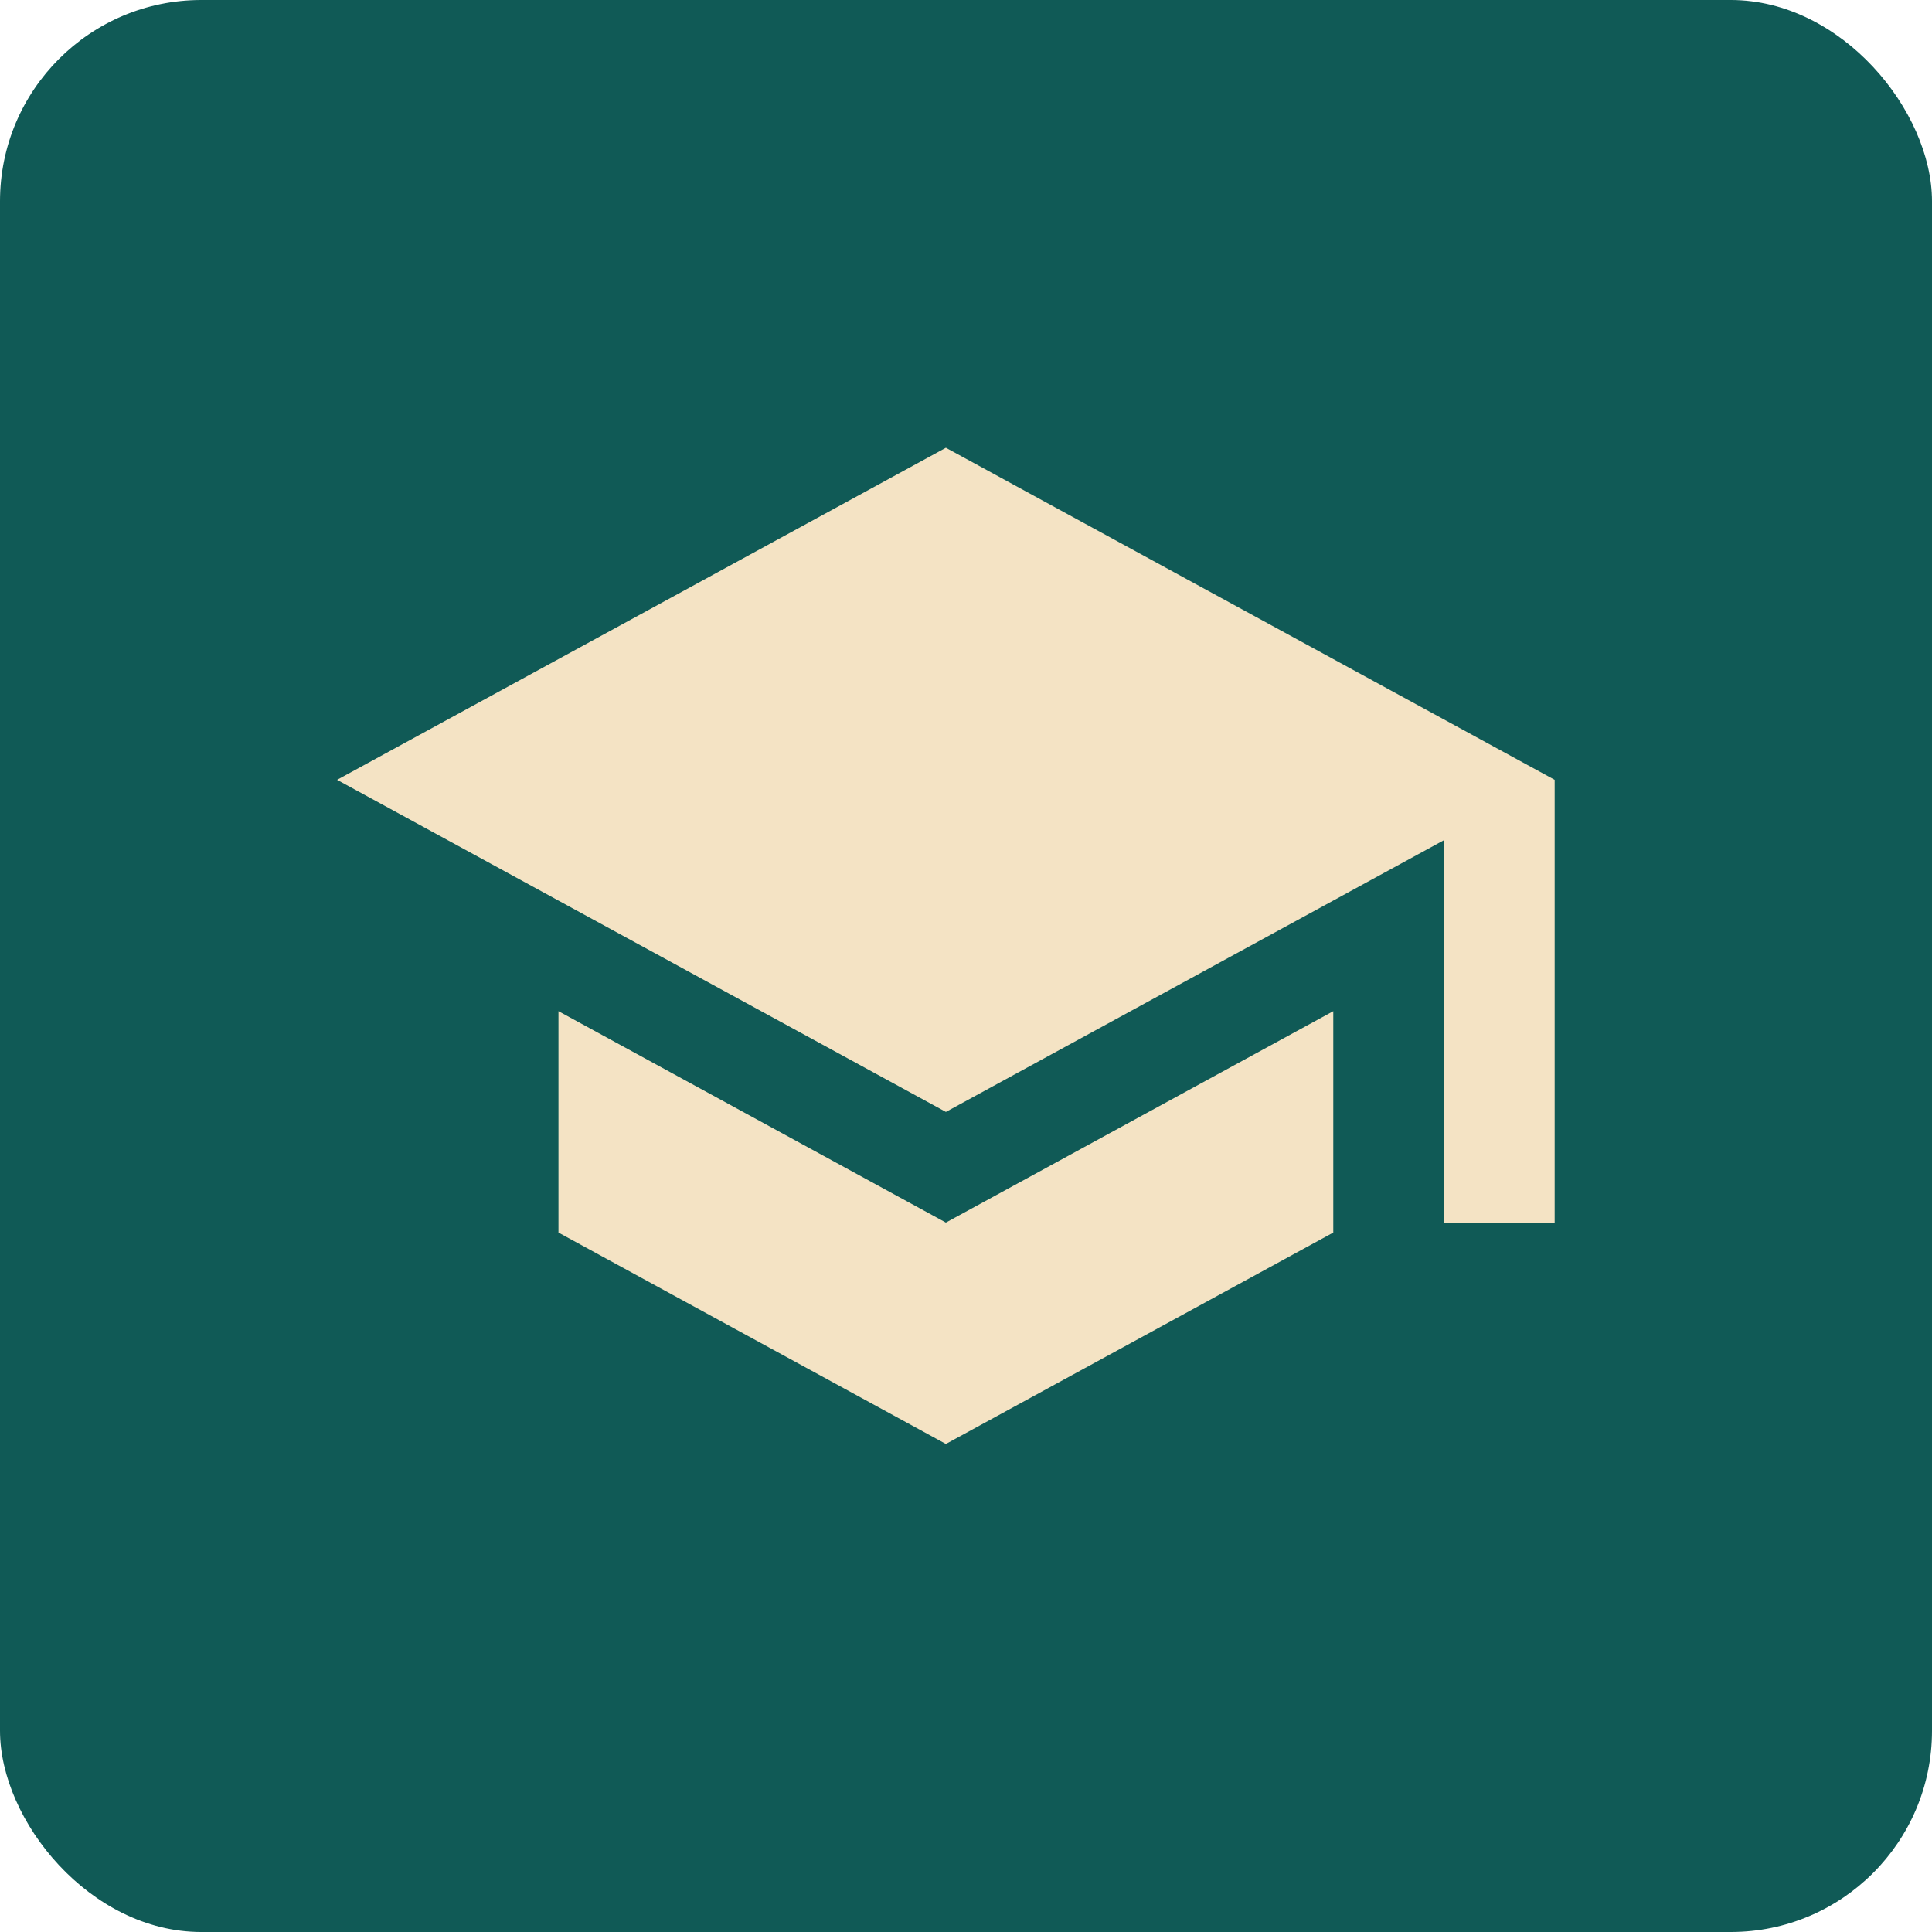
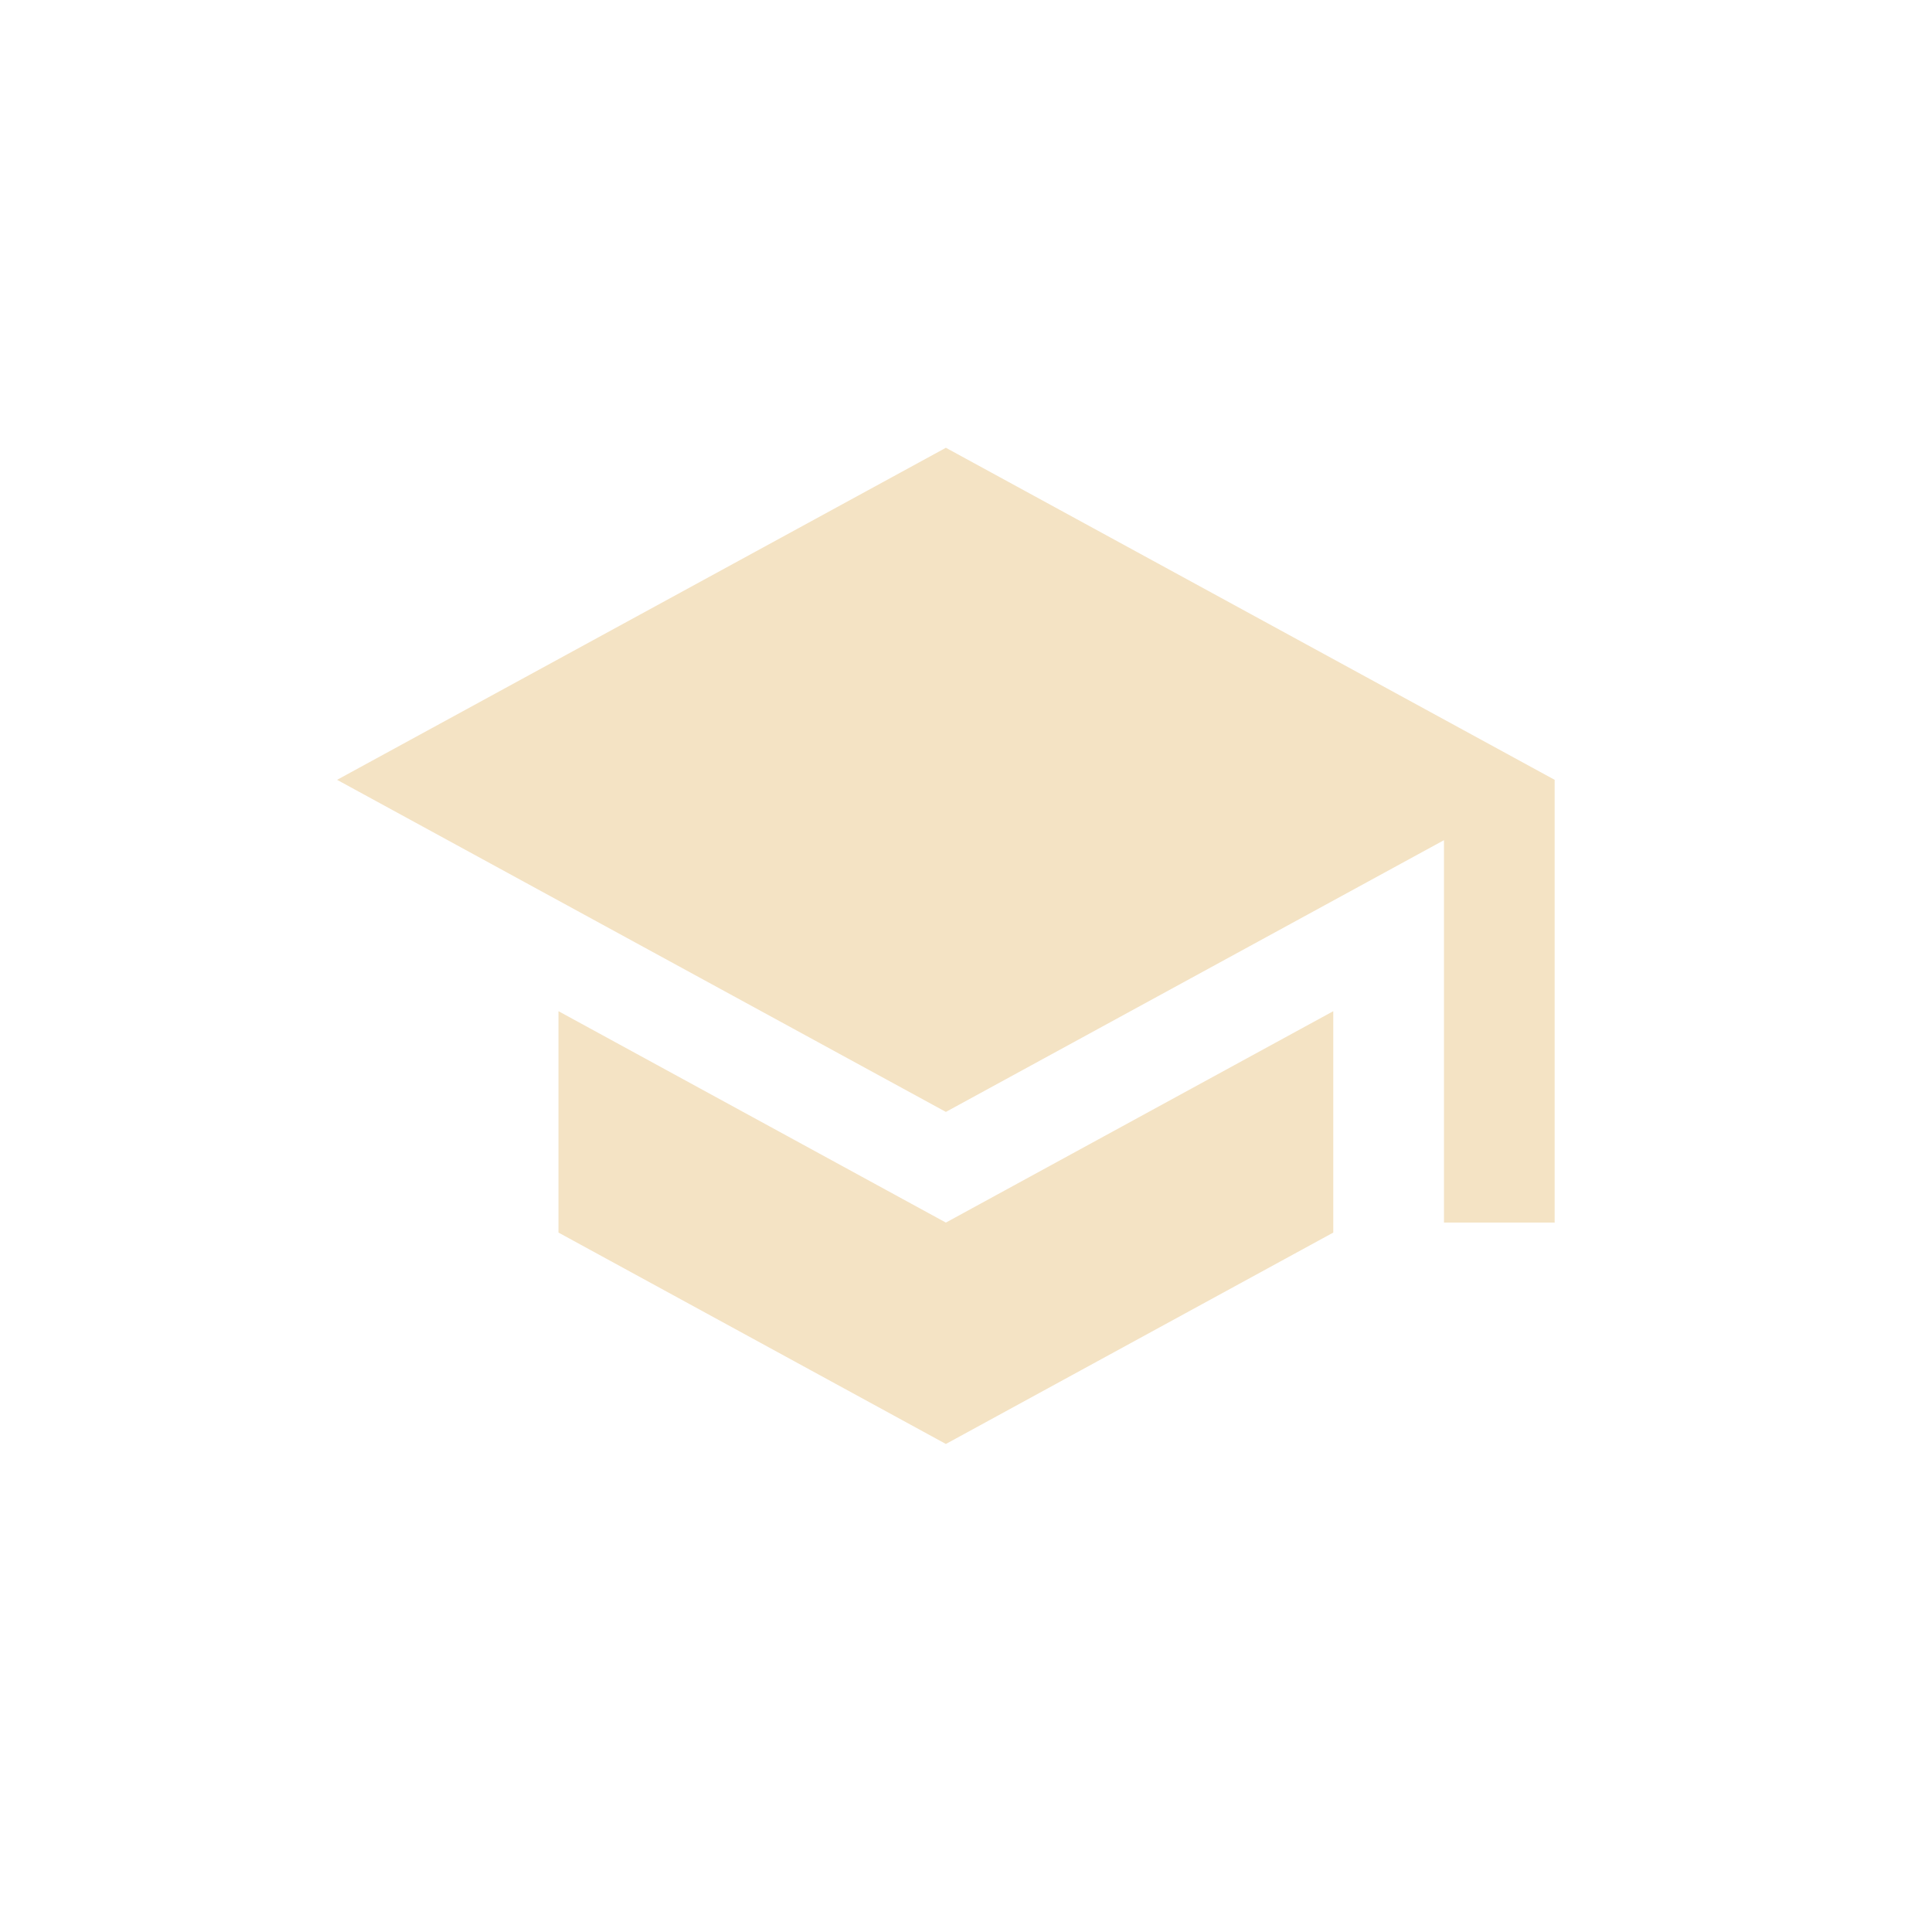
<svg xmlns="http://www.w3.org/2000/svg" width="78" height="78" viewBox="0 0 78 78" fill="none">
-   <rect width="78" height="78" rx="8.125" fill="#105A56" />
  <path d="M38.188 18.078L13.609 31.484L38.188 44.891L58.297 33.92V49.359H62.766V31.484M22.547 40.824V49.762L38.188 58.297L53.828 49.762V40.824L38.188 49.359L22.547 40.824Z" fill="#F4E3C4" />
</svg>